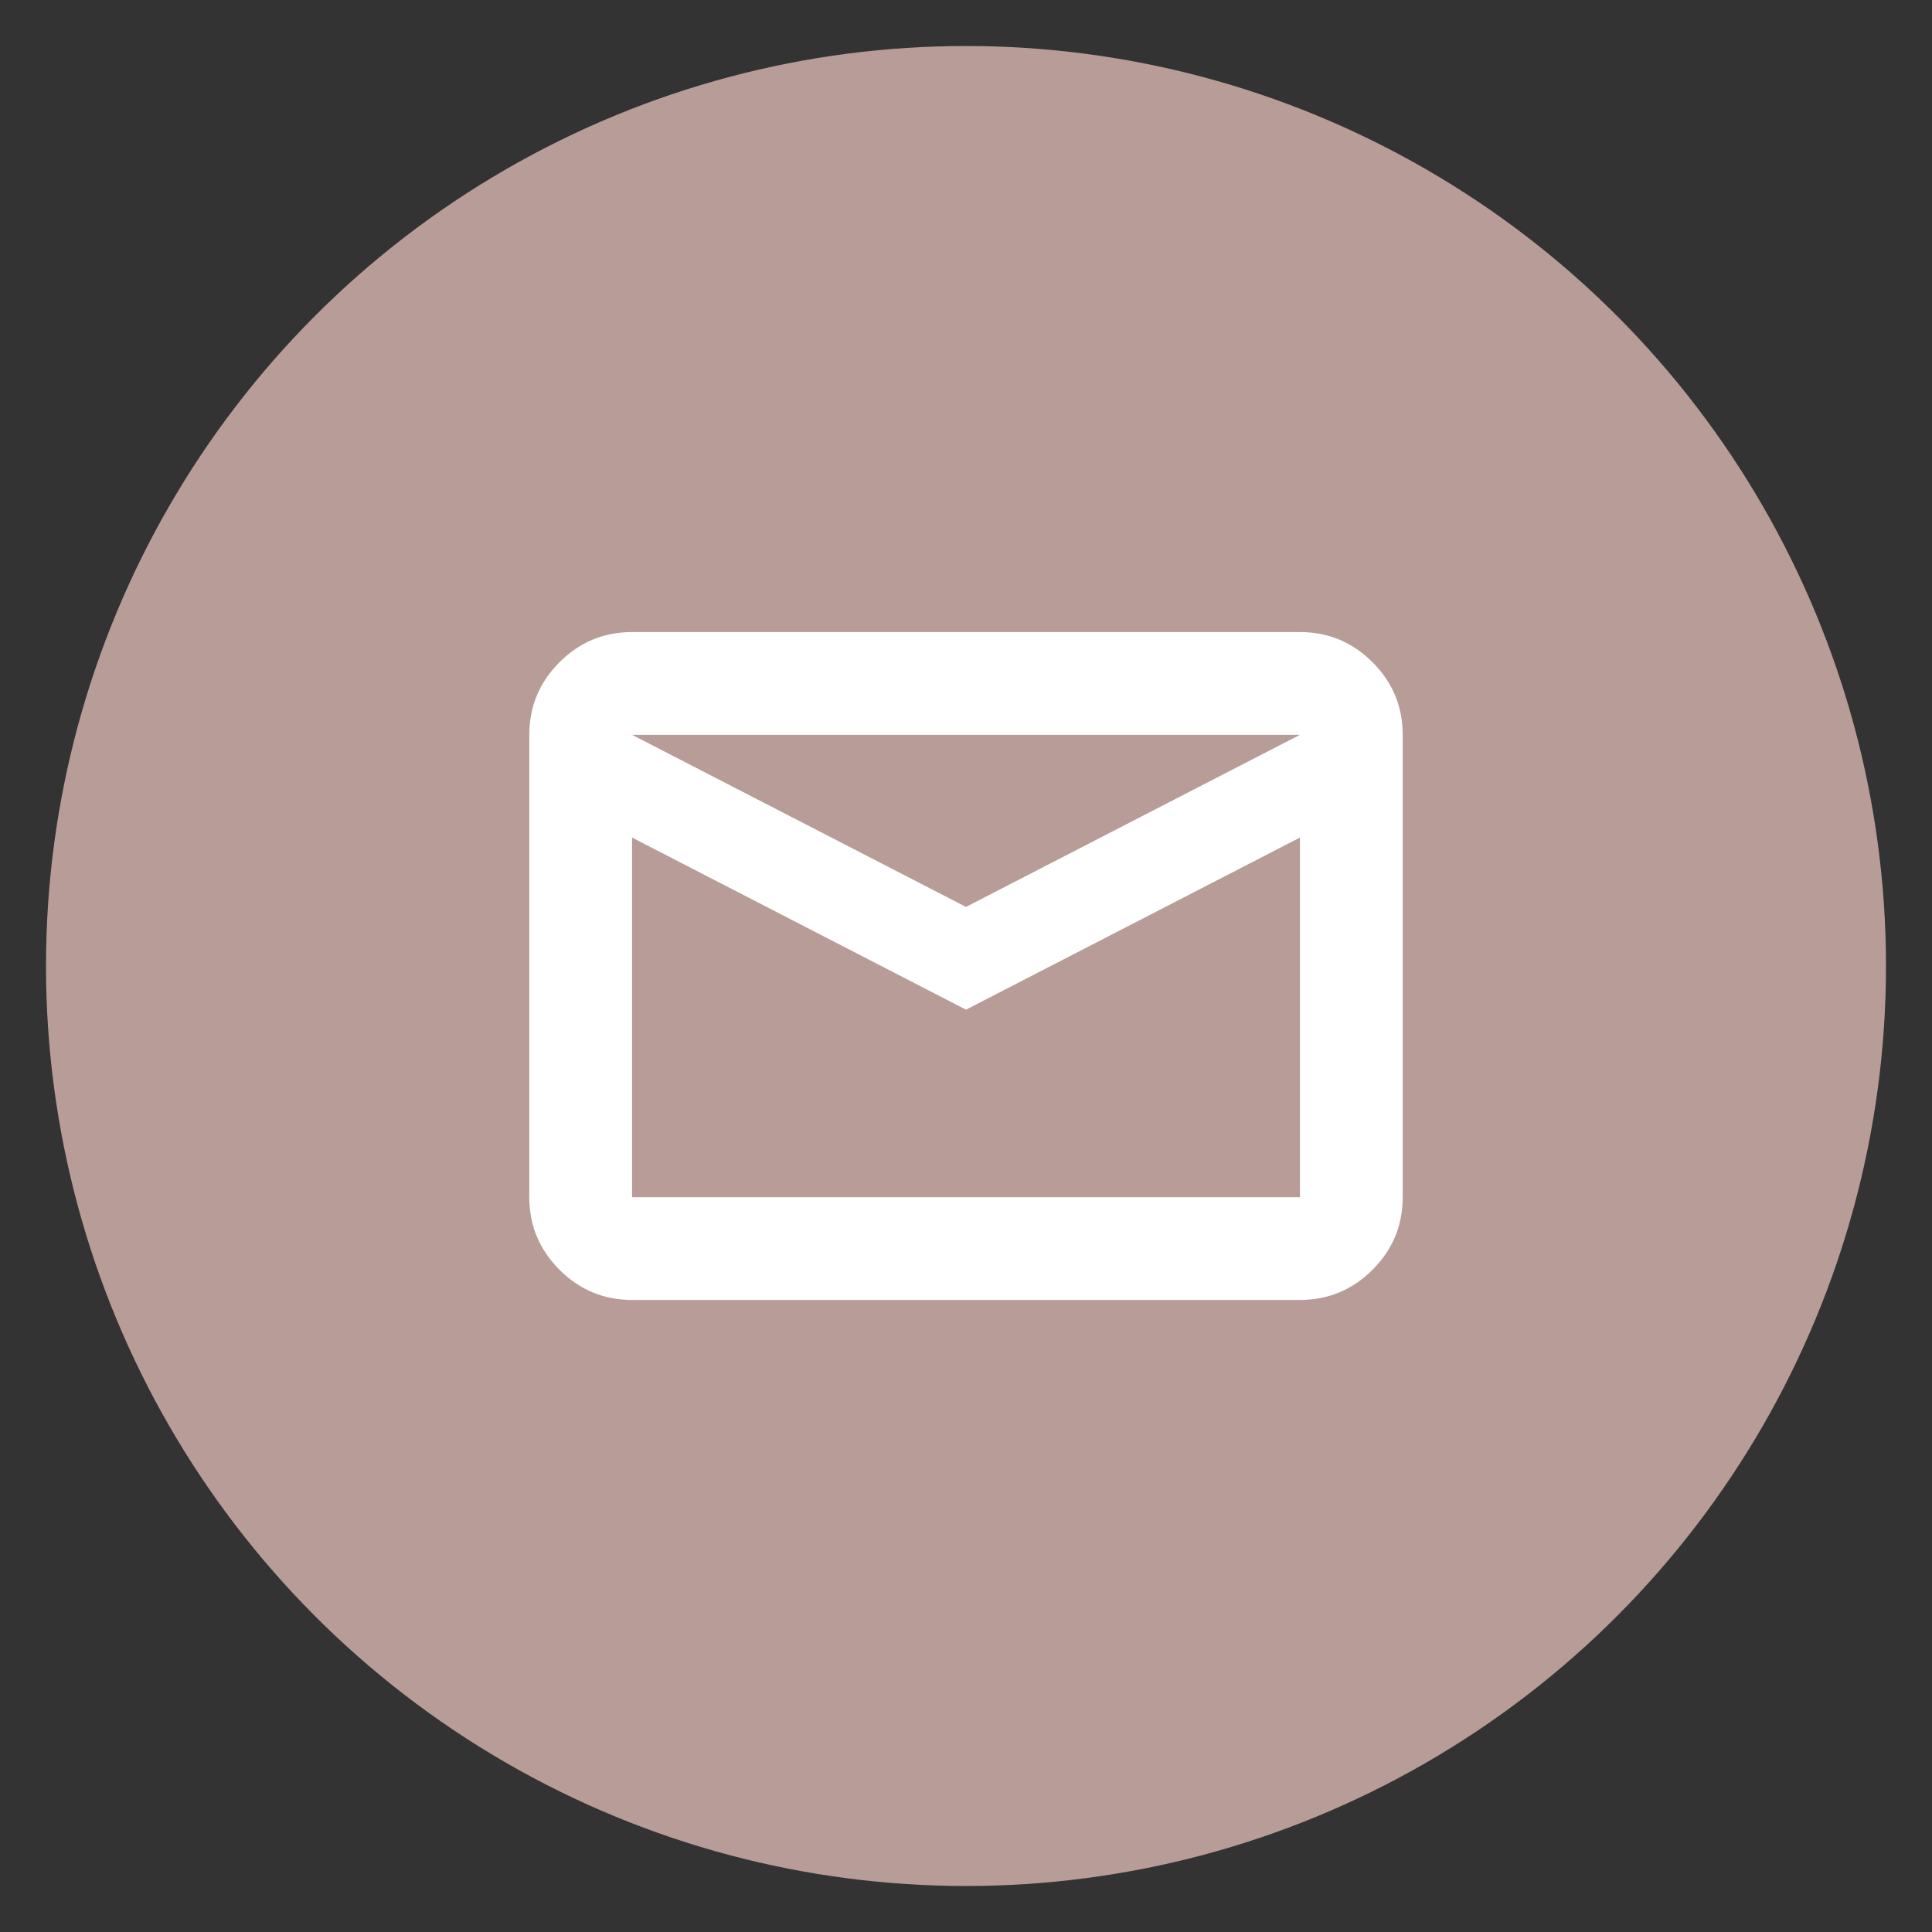
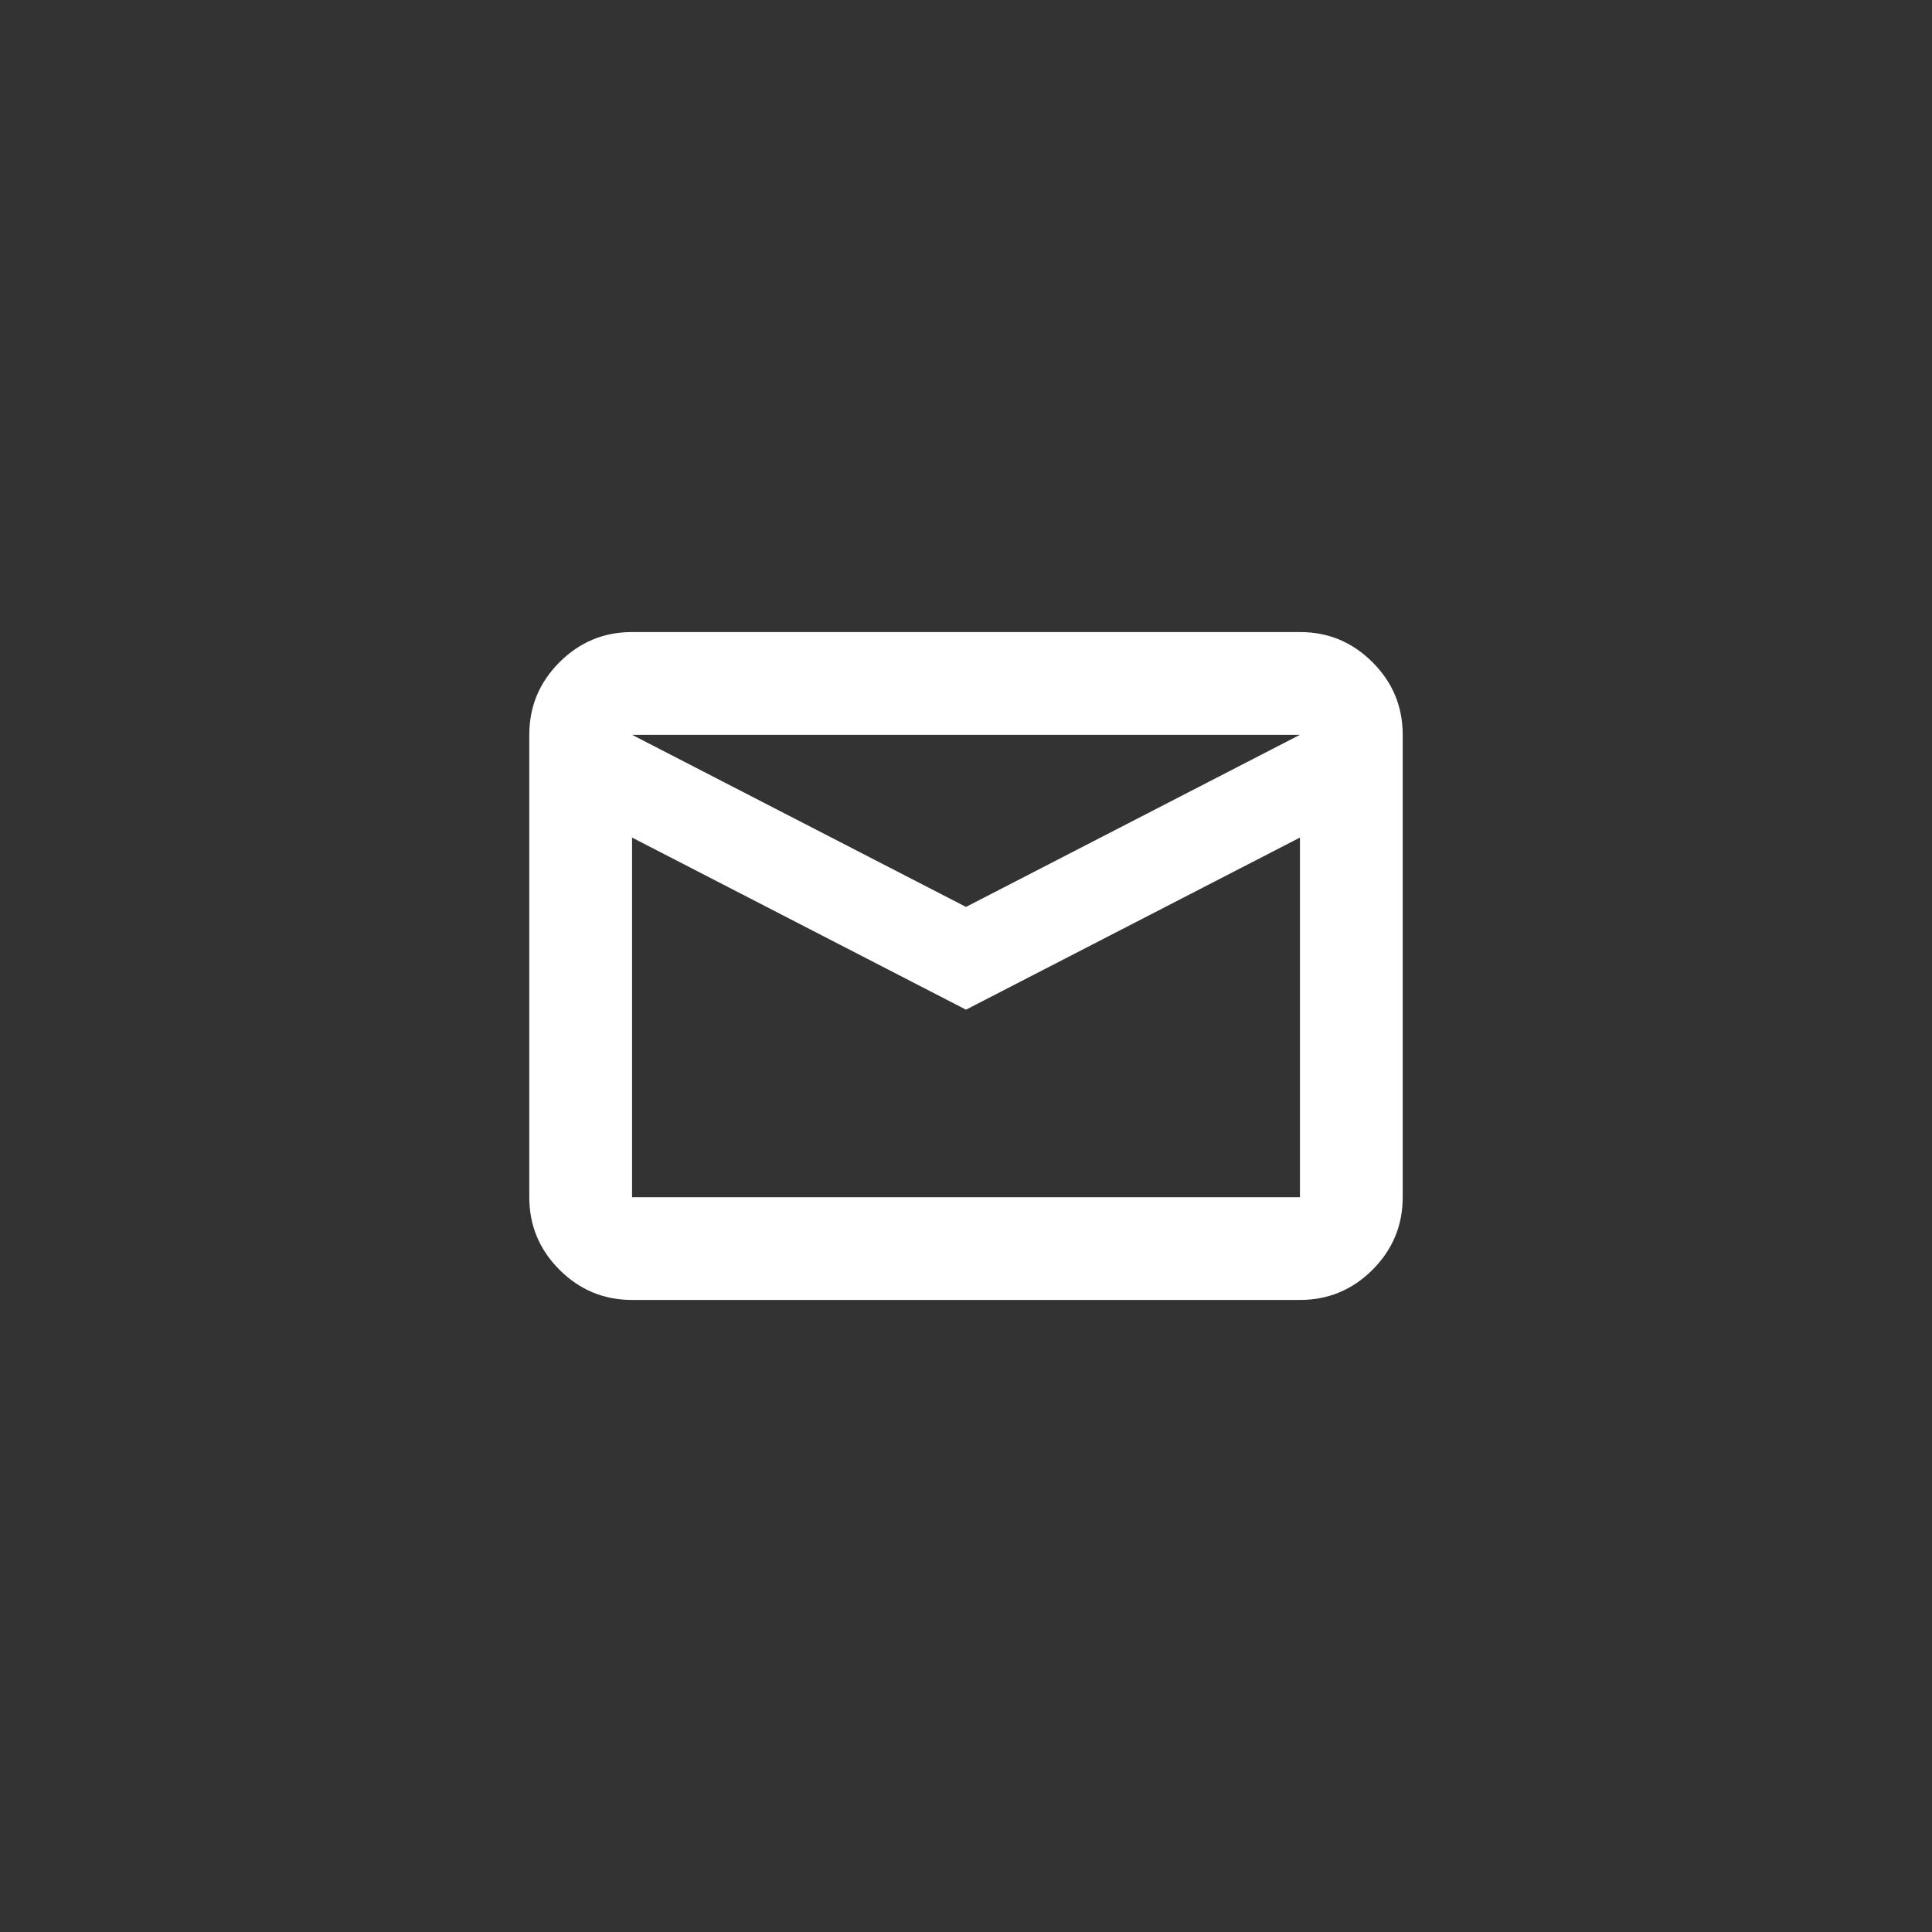
<svg xmlns="http://www.w3.org/2000/svg" id="Ebene_1" version="1.1" viewBox="0 0 297.638 297.638">
  <rect x="0" y="0" width="297.638" height="297.638" fill="#333333" stroke="none" />
  <defs>
    <style>
      .st0 {
        fill: #b79c97;
      }

      .st1 {
        fill: #fff;
      }
    </style>
  </defs>
-   <circle class="st0" cx="148.819" cy="148.819" r="141.732" />
  <path class="st1" d="M97.372,200.266c-4.353,0-8.08-1.55-11.18-4.65-3.1-3.1-4.65-6.827-4.65-11.18v-71.235c0-4.353,1.55-8.08,4.65-11.18s6.827-4.65,11.18-4.65h102.895c4.353,0,8.08,1.55,11.18,4.65,3.1,3.1,4.65,6.827,4.65,11.18v71.235c0,4.353-1.55,8.08-4.65,11.18-3.1,3.1-6.827,4.65-11.18,4.65h-102.895ZM148.819,155.547l-51.447-26.515v55.405h102.895v-55.405l-51.447,26.515ZM148.819,139.717l51.447-26.515h-102.895l51.447,26.515ZM200.266,113.202h-102.895,102.895Z" />
</svg>